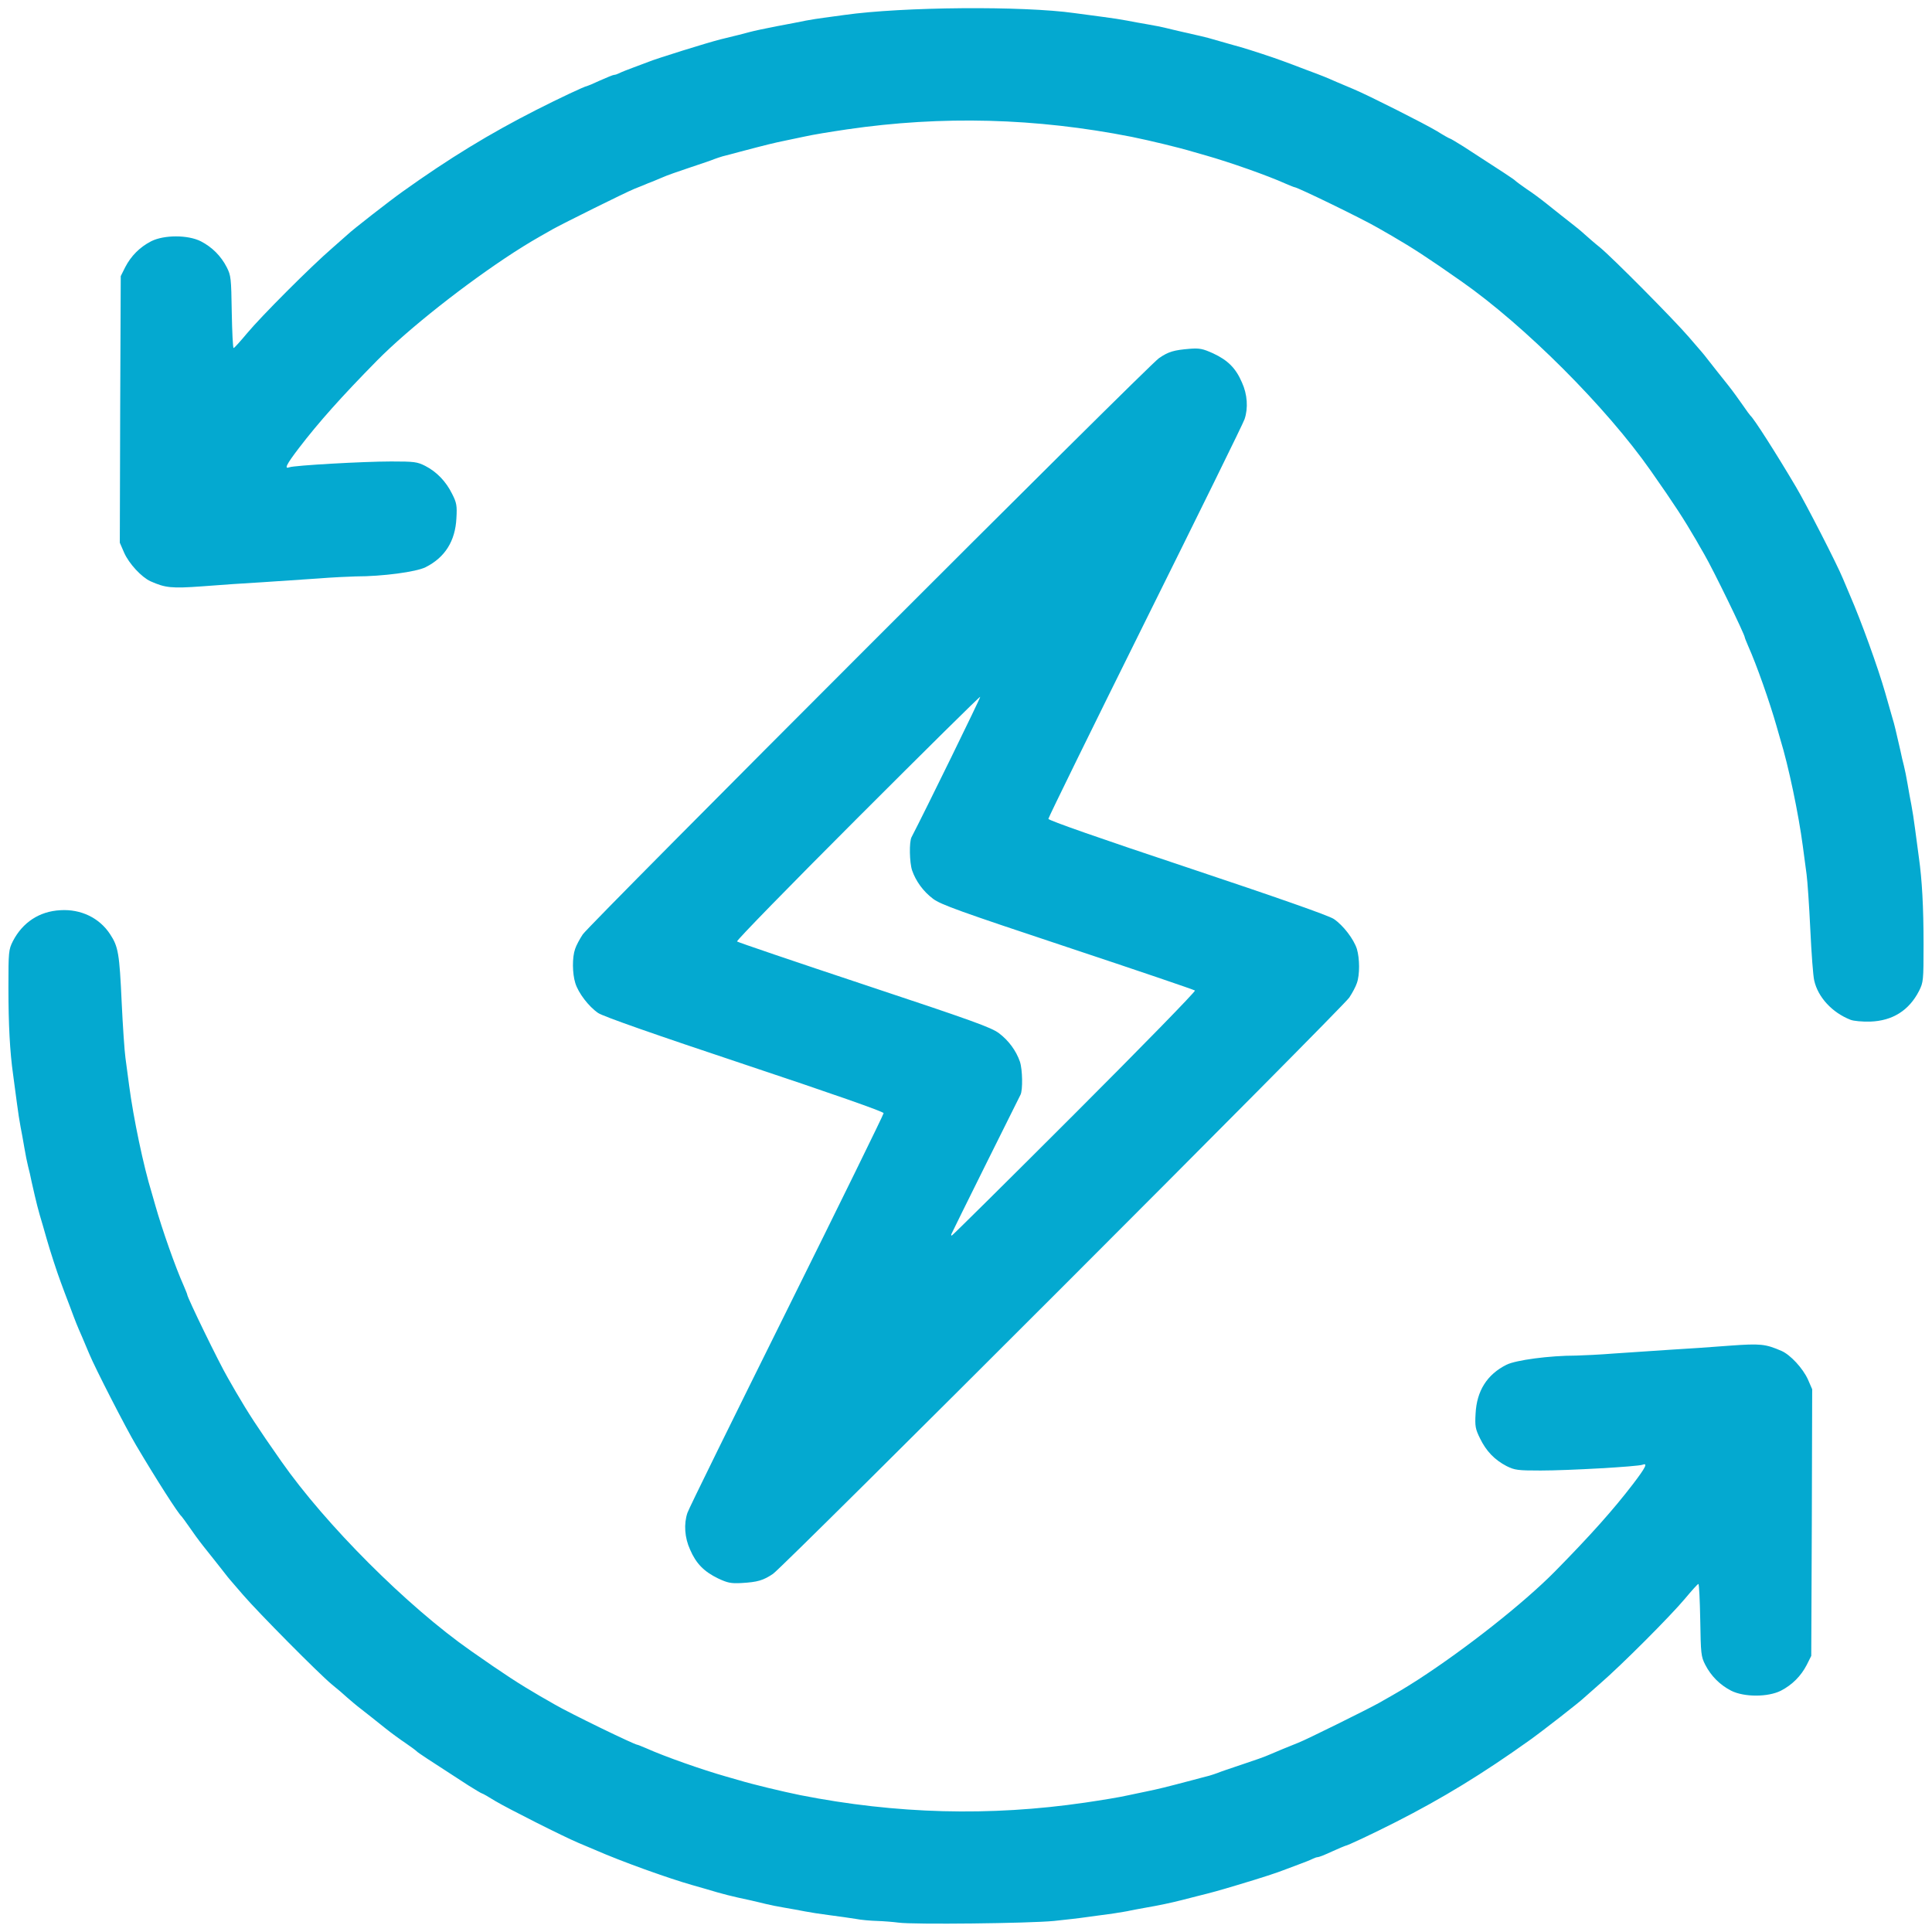
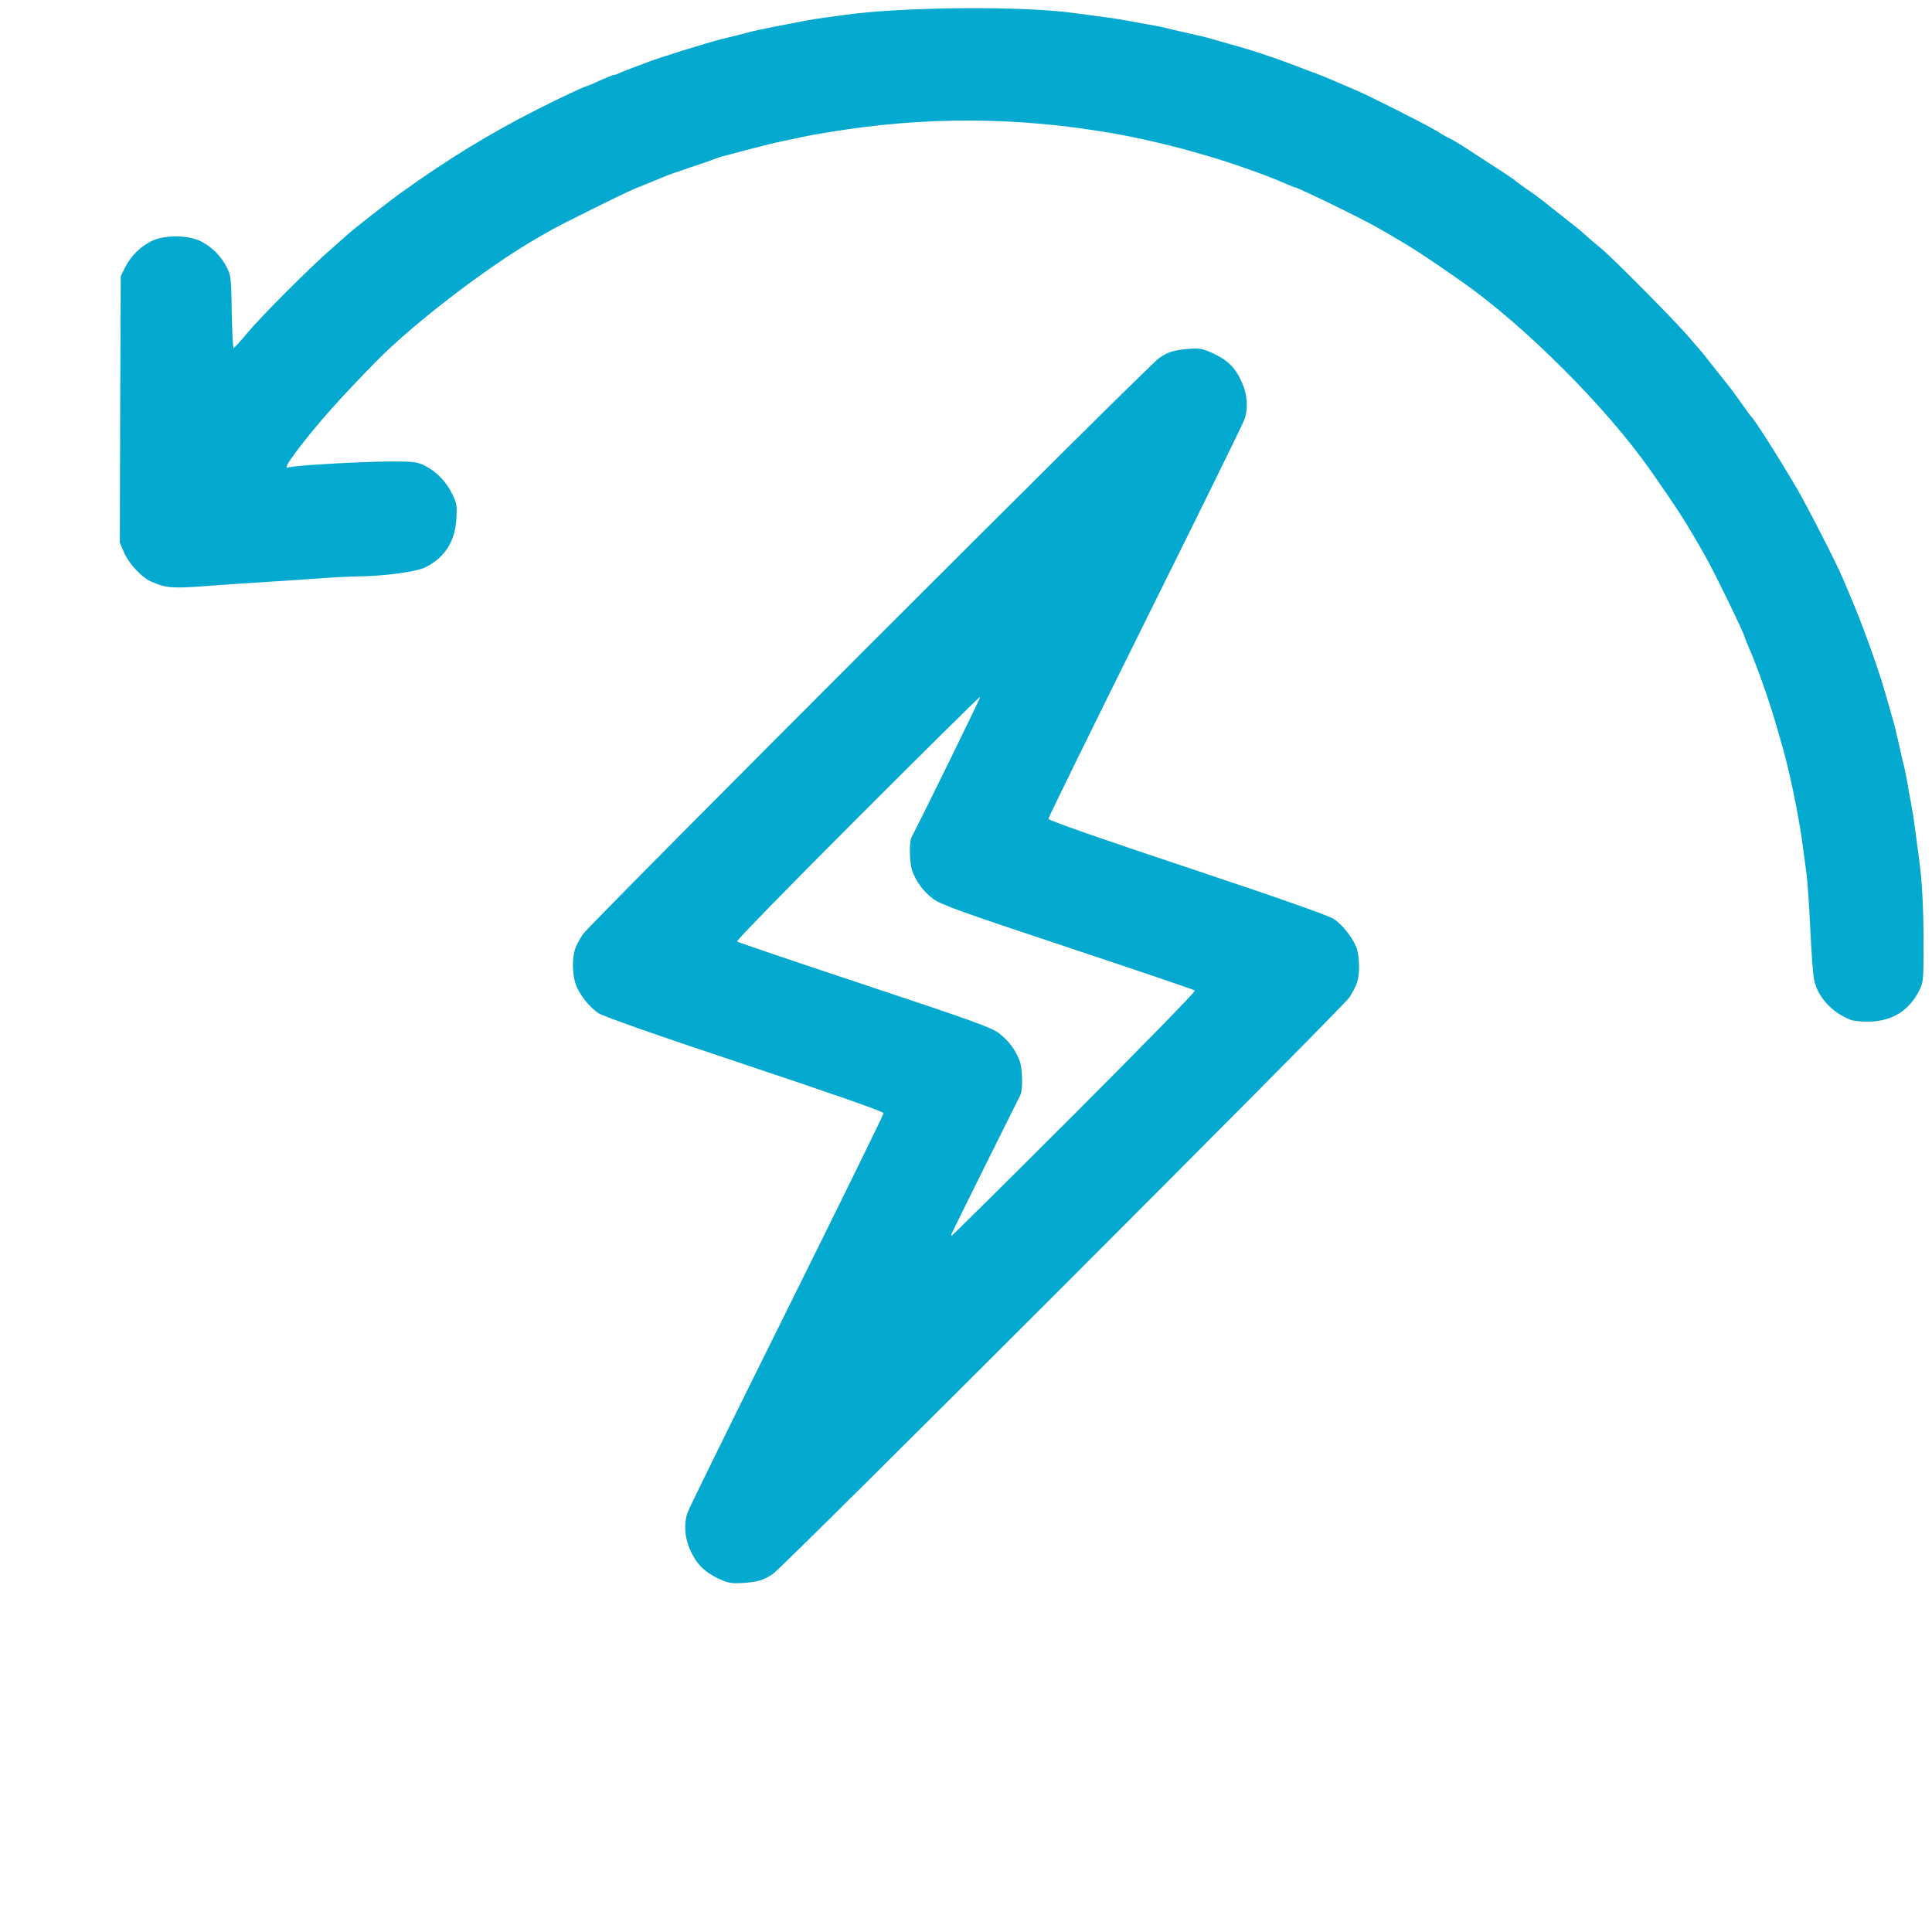
<svg xmlns="http://www.w3.org/2000/svg" viewBox="0 0 10320 10320" style="fill: #04a9d0;">
  <g>
    <g>
-       <path d="M4800 10270 c-30 -4 -82 -8 -114 -9 -33 -1 -85 -5 -115 -11 -31 -5 -94 -14 -141 -20 -47 -6 -105 -15 -130 -20 -25 -5 -74 -14 -110 -20 -36 -6 -81 -15 -100 -20 -19 -5 -55 -13 -80 -19 -108 -23 -147 -33 -240 -61 -14 -4 -45 -13 -70 -20 -131 -37 -381 -127 -520 -188 -25 -10 -65 -28 -90 -38 -81 -34 -378 -184 -445 -224 -35 -22 -67 -40 -70 -40 -3 0 -36 -20 -73 -43 -224 -145 -267 -173 -276 -182 -6 -6 -33 -26 -61 -45 -27 -18 -75 -53 -105 -77 -75 -60 -79 -63 -130 -103 -25 -19 -58 -47 -75 -62 -16 -15 -53 -47 -82 -70 -69 -57 -393 -384 -474 -478 -35 -41 -66 -77 -69 -80 -3 -3 -21 -25 -40 -50 -39 -50 -42 -53 -103 -130 -24 -30 -58 -77 -77 -105 -19 -27 -37 -52 -40 -55 -17 -13 -136 -199 -243 -380 -53 -89 -219 -412 -251 -490 -10 -25 -28 -65 -38 -90 -26 -59 -31 -71 -66 -165 -17 -44 -38 -100 -47 -125 -20 -53 -57 -167 -75 -230 -7 -25 -16 -56 -20 -70 -28 -93 -34 -118 -61 -237 -5 -27 -14 -64 -19 -83 -5 -19 -14 -64 -20 -100 -6 -36 -15 -85 -20 -110 -5 -25 -14 -83 -20 -130 -6 -47 -15 -114 -20 -150 -17 -120 -25 -264 -25 -465 0 -192 1 -202 24 -248 52 -100 141 -159 253 -165 110 -7 209 41 266 128 44 67 50 103 62 365 6 127 15 259 20 295 5 36 14 103 20 150 23 174 77 431 120 570 4 14 13 45 20 70 37 130 107 329 151 427 10 24 19 45 19 48 0 15 169 363 217 445 14 25 34 59 43 75 66 113 113 186 242 370 237 339 674 776 1013 1013 184 129 257 176 370 242 17 9 50 29 75 43 82 48 430 217 445 217 3 0 24 9 48 19 98 44 297 114 427 151 25 7 56 16 70 20 65 20 231 60 325 79 512 101 1013 114 1520 40 94 -14 181 -28 230 -39 22 -5 67 -14 100 -21 59 -12 100 -22 240 -59 39 -10 81 -22 95 -25 14 -4 34 -11 45 -15 11 -5 70 -25 130 -45 61 -20 126 -43 145 -52 47 -20 92 -39 155 -64 40 -15 371 -179 430 -212 113 -64 130 -74 210 -125 256 -166 563 -408 730 -577 192 -195 313 -331 418 -468 68 -89 80 -114 51 -103 -26 10 -396 31 -544 31 -123 0 -139 -2 -183 -24 -63 -33 -108 -79 -141 -147 -25 -50 -28 -66 -24 -133 6 -121 61 -209 165 -261 50 -25 229 -49 373 -49 36 -1 126 -5 200 -11 74 -5 208 -14 298 -20 89 -5 234 -15 322 -22 165 -12 190 -9 276 28 48 21 114 93 141 152 l23 53 -2 712 -3 712 -24 48 c-31 60 -78 107 -138 138 -69 35 -197 35 -266 0 -60 -31 -107 -78 -138 -138 -23 -45 -24 -59 -27 -240 -2 -106 -6 -193 -10 -192 -4 0 -36 36 -72 79 -75 90 -338 354 -455 455 -44 39 -82 72 -85 75 -20 20 -221 177 -290 226 -249 178 -465 310 -715 437 -122 62 -260 127 -270 127 -2 0 -34 14 -70 30 -36 17 -70 30 -75 30 -6 0 -18 4 -28 9 -9 5 -44 19 -77 31 -33 12 -69 26 -80 30 -27 11 -117 41 -245 79 -100 30 -132 39 -217 60 -21 5 -56 14 -78 20 -63 16 -125 29 -195 41 -36 6 -74 14 -85 16 -11 3 -50 9 -87 15 -38 5 -101 14 -140 19 -40 6 -120 15 -178 21 -131 13 -756 20 -830 9z" />
      <path d="M3835 8431 c-74 -36 -117 -79 -149 -154 -29 -63 -34 -137 -14 -196 6 -20 245 -505 530 -1079 285 -574 518 -1049 518 -1056 0 -8 -280 -106 -742 -260 -480 -160 -757 -257 -783 -275 -50 -34 -106 -107 -122 -160 -16 -51 -17 -137 -1 -182 6 -19 25 -54 41 -78 39 -57 3020 -3039 3078 -3078 51 -35 80 -43 165 -50 52 -4 70 0 125 25 77 36 120 78 153 155 29 63 34 137 14 196 -6 20 -245 505 -530 1079 -285 574 -518 1049 -518 1056 0 8 280 106 743 260 479 160 756 257 782 275 50 34 106 107 123 160 15 51 16 137 0 182 -6 19 -25 54 -41 78 -39 57 -3020 3039 -3078 3078 -52 35 -82 44 -169 49 -56 3 -74 -1 -125 -25z m1906 -2482 c358 -358 647 -654 642 -658 -4 -4 -310 -108 -680 -231 -575 -191 -678 -228 -719 -259 -52 -39 -92 -94 -112 -152 -14 -42 -16 -152 -3 -177 71 -136 370 -747 367 -750 -3 -2 -298 290 -656 648 -359 359 -648 655 -643 659 4 4 310 108 680 231 575 191 678 228 719 259 52 39 92 94 112 152 14 42 16 152 3 177 -15 29 -366 735 -369 744 -2 4 -1 8 2 8 3 0 299 -293 657 -651z" />
      <path d="M9884 5447 c-97 -38 -173 -120 -193 -209 -6 -23 -15 -146 -21 -273 -6 -126 -15 -259 -20 -295 -5 -36 -14 -103 -20 -150 -23 -174 -77 -431 -120 -570 -4 -14 -13 -45 -20 -70 -37 -130 -107 -329 -151 -427 -10 -24 -19 -45 -19 -48 0 -15 -169 -363 -217 -445 -14 -25 -34 -58 -43 -75 -66 -113 -113 -186 -242 -370 -237 -339 -674 -776 -1013 -1013 -184 -129 -257 -176 -370 -242 -16 -9 -50 -29 -75 -43 -82 -48 -430 -217 -445 -217 -3 0 -24 -9 -48 -19 -98 -44 -297 -114 -427 -151 -25 -7 -56 -16 -70 -20 -65 -20 -231 -60 -325 -79 -512 -101 -1013 -114 -1520 -40 -94 14 -181 28 -230 39 -22 5 -67 14 -100 21 -59 12 -100 22 -240 59 -38 10 -81 22 -95 25 -14 4 -34 11 -45 15 -11 5 -69 25 -130 45 -60 20 -126 43 -145 52 -19 8 -44 18 -55 23 -11 4 -32 12 -47 19 -16 6 -38 15 -50 20 -47 19 -375 182 -433 214 -113 64 -130 74 -210 125 -256 166 -563 408 -730 577 -192 195 -313 331 -418 468 -68 89 -80 114 -51 103 26 -10 396 -31 544 -31 123 0 139 2 182 24 60 31 110 82 143 149 24 47 27 63 23 130 -6 122 -61 210 -165 262 -50 25 -229 49 -373 49 -36 1 -126 5 -200 11 -74 5 -208 14 -297 20 -90 5 -235 15 -323 22 -165 12 -197 8 -276 -27 -48 -22 -115 -94 -141 -153 l-23 -53 2 -712 3 -712 24 -48 c31 -60 78 -107 138 -138 69 -35 197 -35 266 0 60 31 107 78 138 138 23 45 24 59 27 240 2 106 6 193 10 192 4 0 36 -36 72 -79 75 -90 338 -354 455 -455 44 -39 82 -72 85 -75 20 -20 221 -177 290 -226 249 -178 465 -310 715 -437 122 -62 260 -127 270 -127 2 0 34 -13 70 -30 36 -16 70 -30 75 -30 6 0 18 -4 28 -9 9 -5 44 -19 77 -31 33 -12 69 -26 80 -30 41 -17 313 -102 385 -120 87 -21 118 -29 155 -39 22 -6 87 -20 145 -31 58 -11 128 -24 155 -30 28 -5 70 -12 95 -15 25 -3 74 -10 110 -15 311 -44 955 -49 1230 -10 36 5 103 14 150 20 47 6 105 15 130 20 25 5 74 14 110 20 36 6 81 15 100 20 19 5 55 13 80 19 86 19 145 33 170 41 14 4 45 13 70 20 25 7 59 17 75 21 55 16 180 57 225 74 25 9 81 30 125 47 94 35 106 40 165 66 25 10 65 28 90 38 81 34 378 184 445 224 35 22 67 40 70 40 3 0 36 20 73 43 224 145 267 173 276 182 6 6 34 26 61 45 28 18 75 53 105 77 75 60 79 63 130 103 25 19 59 47 75 62 17 15 53 47 82 70 69 57 393 384 474 478 35 41 66 77 69 80 3 3 21 25 40 50 39 50 42 53 103 130 24 30 58 78 77 105 19 28 37 52 40 55 17 13 136 199 243 380 53 89 219 412 251 490 10 25 28 65 38 90 60 138 149 384 188 520 27 93 33 116 40 140 8 24 18 68 41 168 5 26 14 63 19 82 5 19 14 64 20 100 6 36 15 85 20 110 5 25 14 83 20 130 6 47 15 114 20 150 17 120 25 264 25 465 0 192 -1 202 -24 248 -54 105 -142 160 -261 164 -42 1 -89 -3 -106 -10z" />
    </g>
  </g>
</svg>